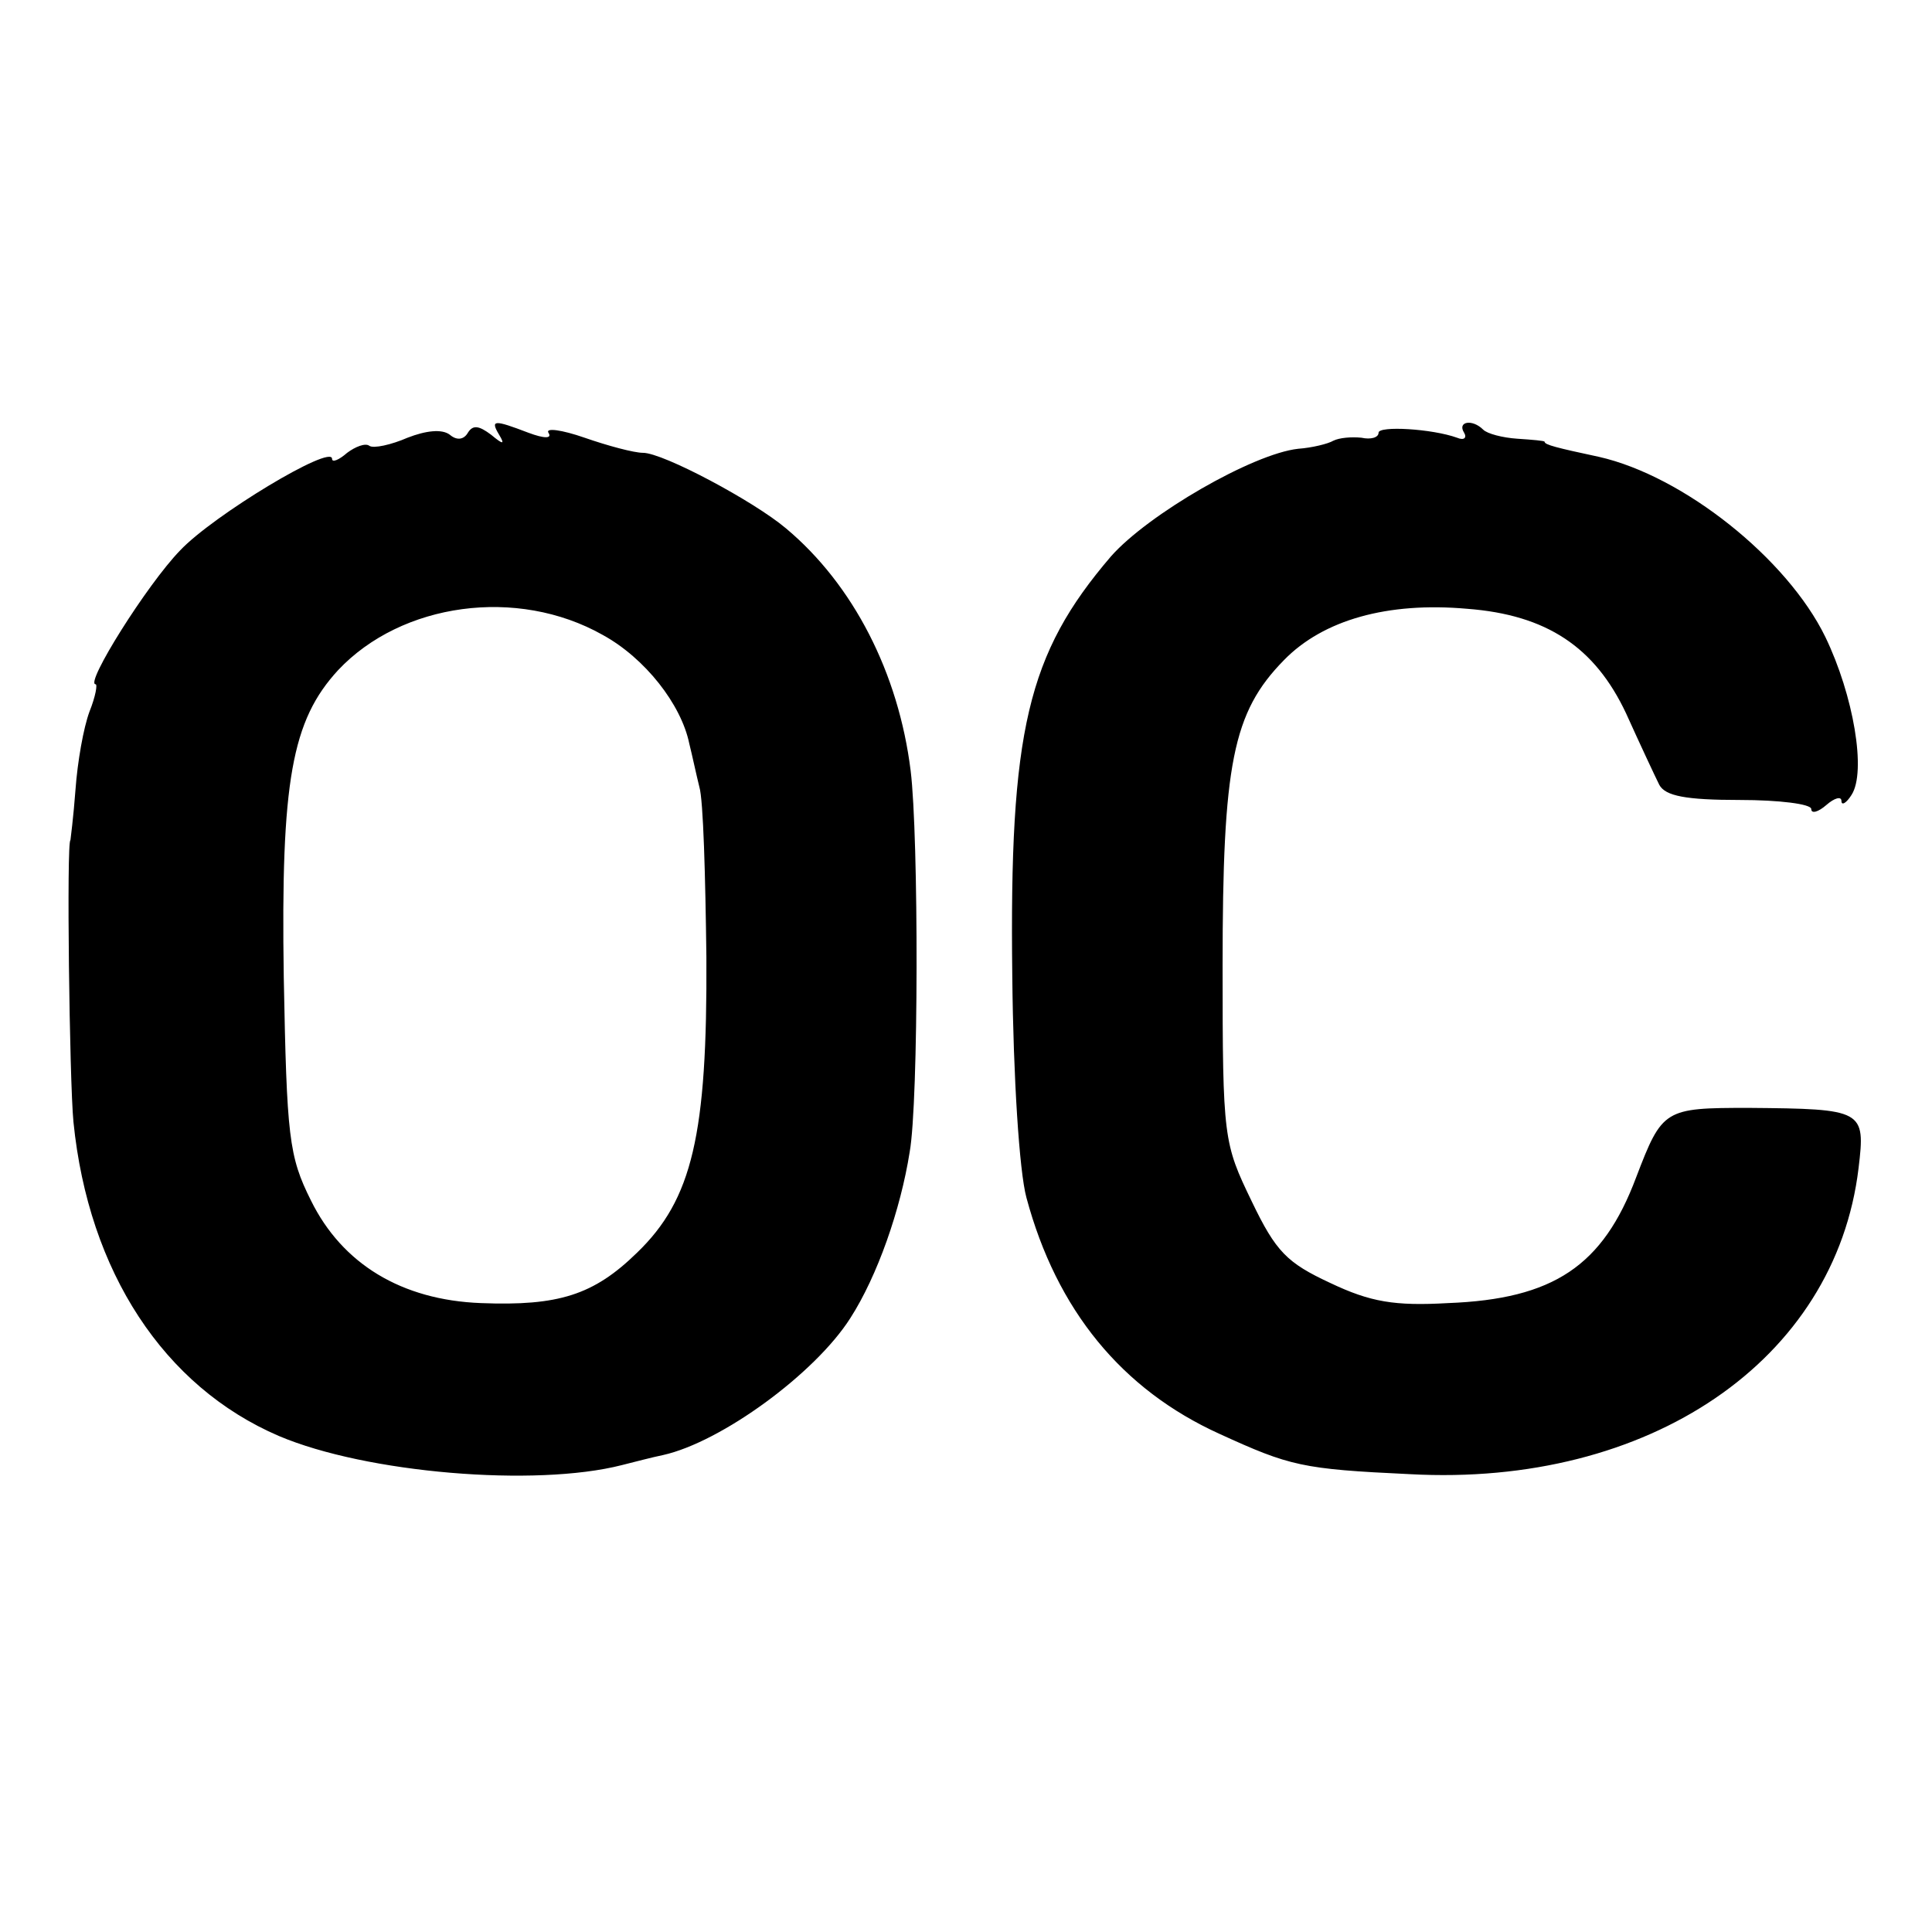
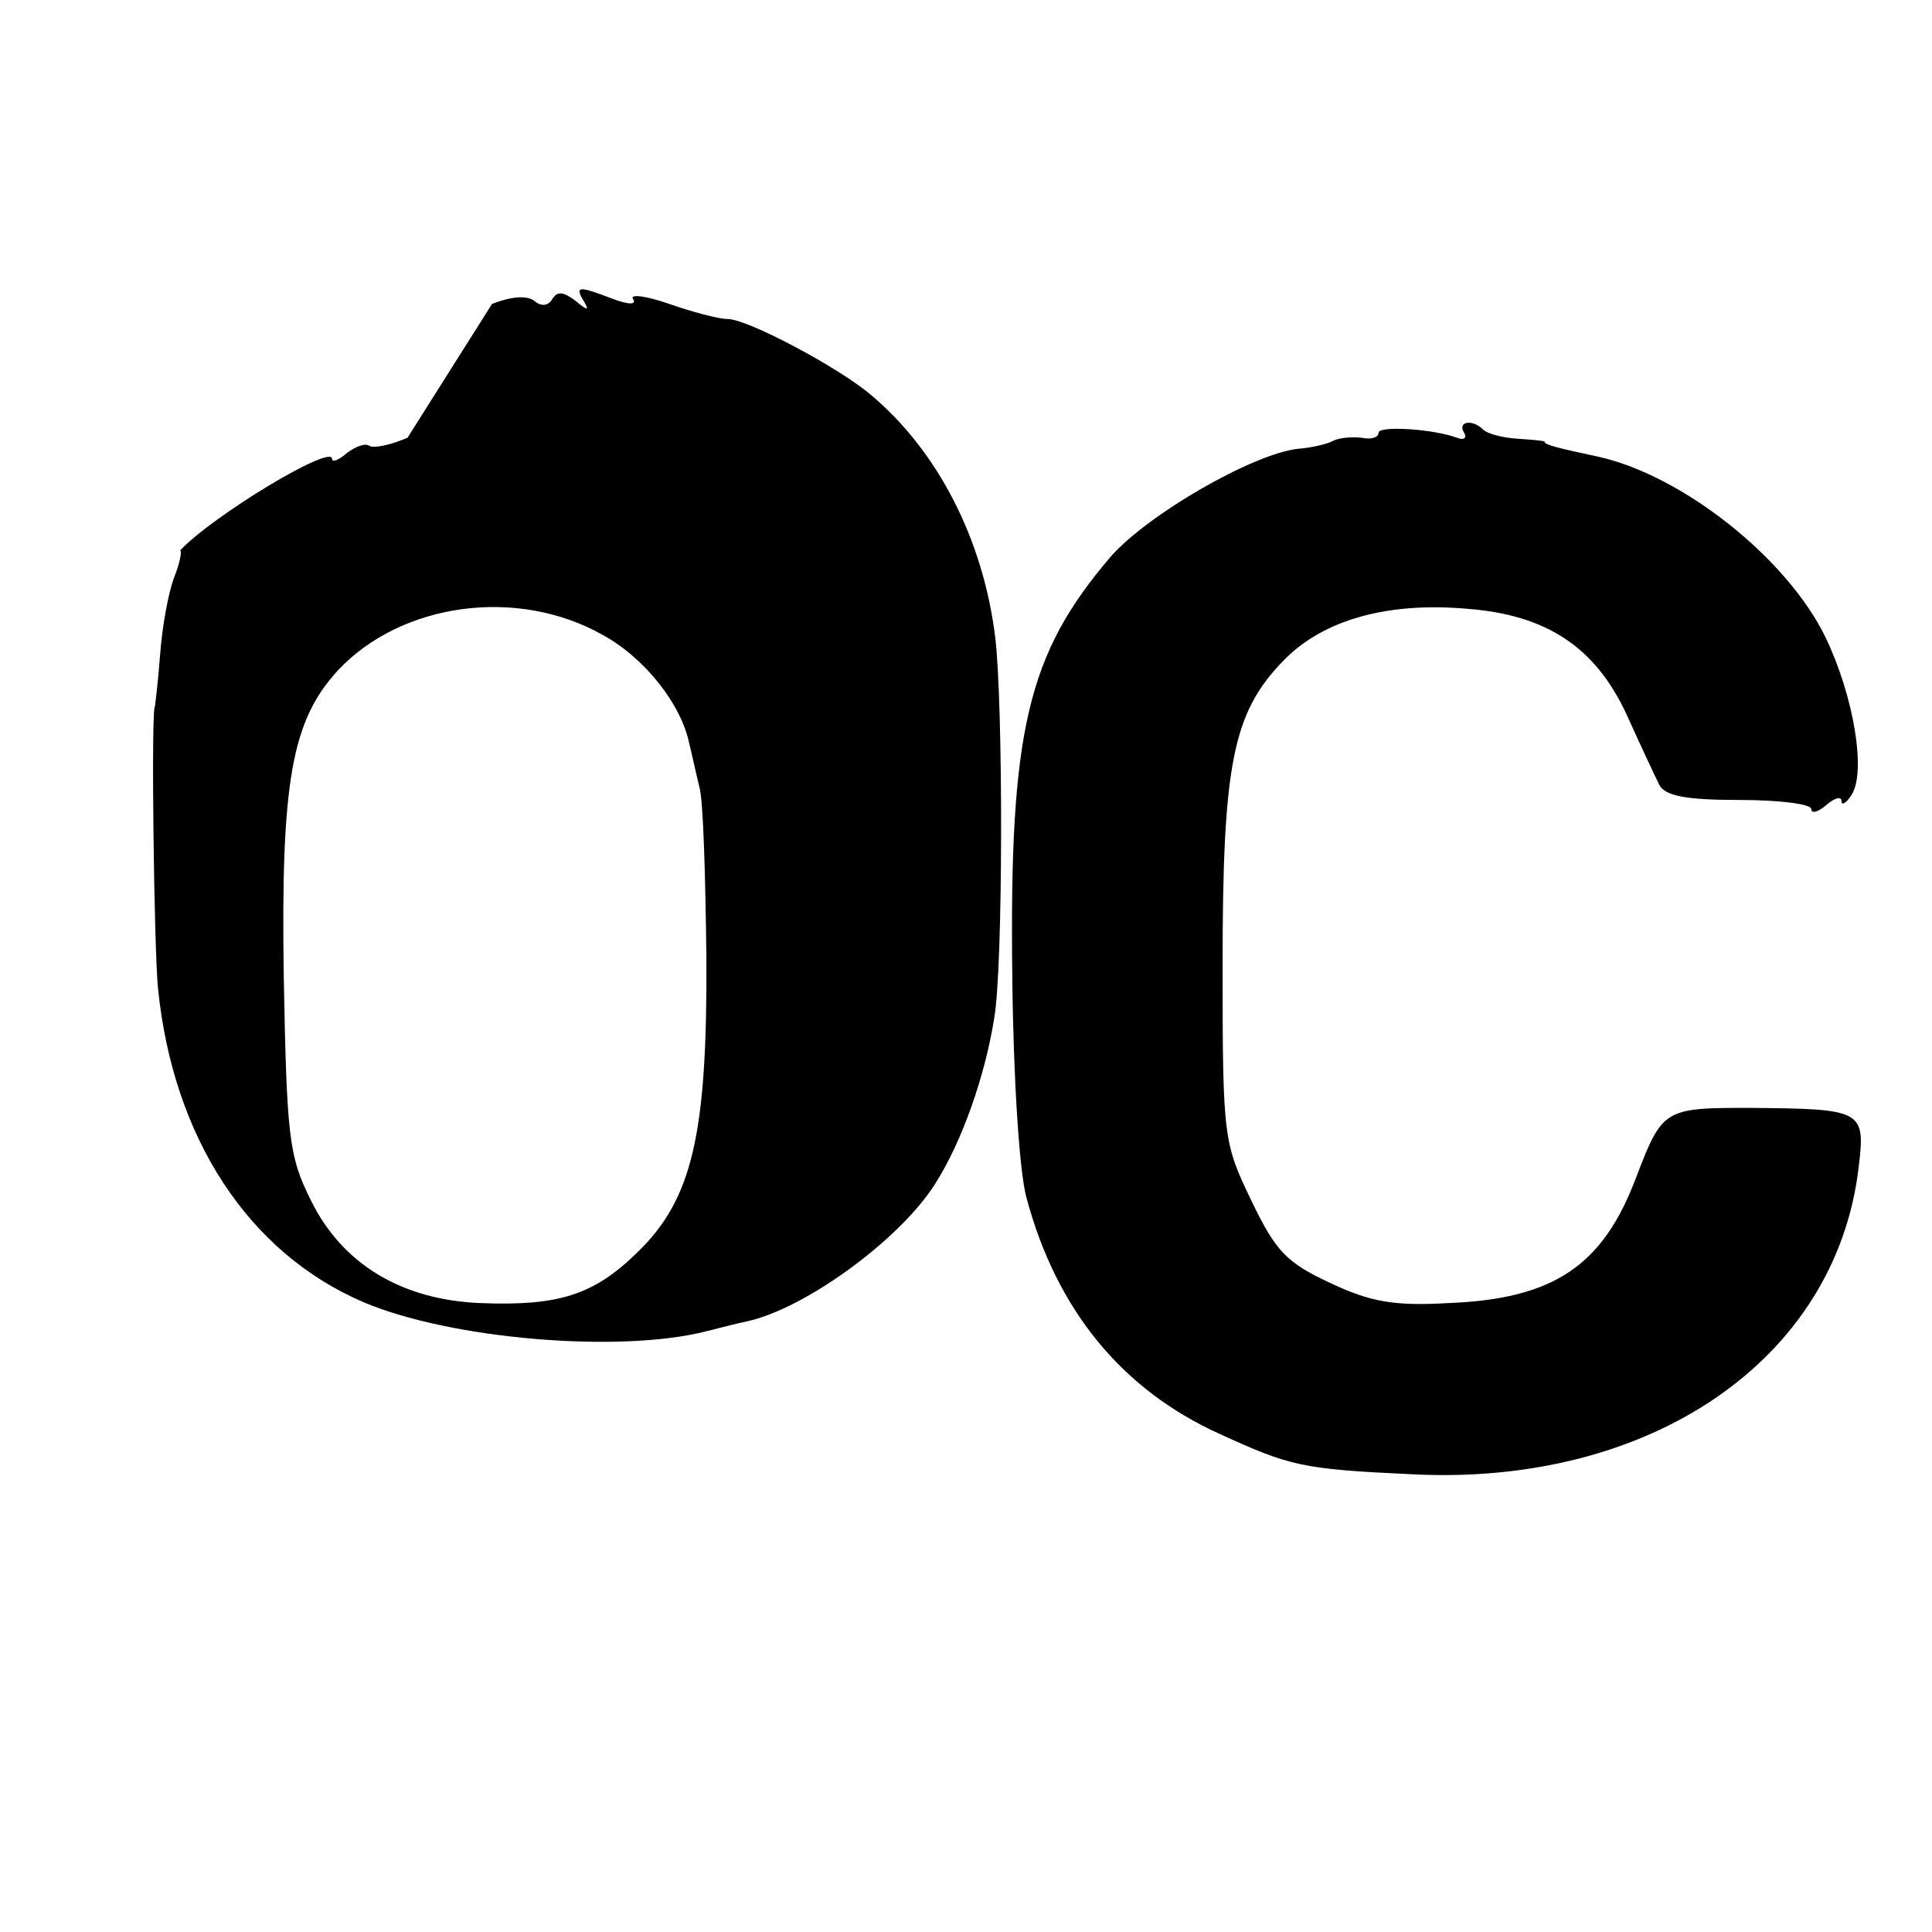
<svg xmlns="http://www.w3.org/2000/svg" version="1.0" width="256" height="256" viewBox="0 0 192 192">
-   <path d="M40.5 43.5c-1.6.7-3.4 1.1-3.8.8-.4-.3-1.4.1-2.2.7-.8.7-1.5 1-1.5.6 0-1.5-11.8 5.6-15.1 9.1C14.6 58.1 8.4 68 9.5 68c.2 0 0 1.2-.6 2.7-.6 1.6-1.2 5-1.4 7.8-.2 2.7-.5 5-.5 5-.4 0-.1 23.9.3 28 1.5 14.9 9 26.3 20.4 31.2 8.7 3.7 25.5 5.1 34.1 2.9 1.2-.3 3.1-.8 4.1-1 5.8-1.3 15.1-8.1 18.6-13.6 2.7-4.2 5-10.8 5.9-16.5.9-5 .9-31.4.1-37.9-1.2-9.7-5.7-18.5-12.4-24.1-3.2-2.7-12.2-7.5-14.2-7.5-.9 0-3.5-.7-5.8-1.5s-3.9-1-3.6-.5c.4.6-.4.6-2 0-3.4-1.3-3.8-1.3-2.9.2.6 1 .4 1-.8 0-1.2-.9-1.8-1-2.3-.2-.4.7-1.1.8-1.8.2-.8-.6-2.4-.4-4.2.3zm19.4 19.6c4.2 2.3 7.8 6.9 8.6 10.8.3 1.2.7 3.1 1 4.3.4 1.3.6 8.9.7 16.9.1 17.7-1.4 24.1-6.9 29.4-4.3 4.2-7.8 5.3-15.5 5-7.9-.3-13.8-3.9-16.9-10.2-2.2-4.4-2.4-6.3-2.7-22.2-.3-19.5.8-25.5 5.4-30.5 6.3-6.7 17.8-8.3 26.3-3.5zM137 43c0 .5-.8.7-1.7.5-1-.1-2.2 0-2.8.3-.5.3-2.1.7-3.5.8-4.5.5-14.9 6.5-18.6 10.7-8.3 9.7-10.1 17.3-9.8 41.7.1 10.1.7 19.4 1.4 22 3 11.2 9.5 19.1 19.2 23.5 7 3.2 8.2 3.5 18.9 4 23.8 1.3 42.3-11.3 44.6-30.4.7-5.8.5-5.9-10.9-6-8.4 0-8.6.1-11.2 6.9-3.3 8.8-8.2 12.1-18.7 12.5-5.3.3-7.7-.1-11.7-2-4.3-2-5.4-3.1-7.8-8.1-2.8-5.8-2.9-6.2-2.9-23.4 0-20.1 1-25.2 6.1-30.4 3.9-4 10.3-5.8 18.2-5.1 7.9.6 12.7 3.8 15.8 10.4 1.4 3.1 2.9 6.3 3.3 7.1.6 1.1 2.6 1.5 8 1.5 3.9 0 7.1.4 7.1.9s.7.3 1.5-.4 1.5-.9 1.5-.4.5.2 1-.6c1.5-2.3.2-9.9-2.6-15.7-3.8-7.8-14.1-16-22.5-17.9-4.2-.9-5.4-1.2-5.4-1.5 0-.1-1.2-.2-2.7-.3-1.5-.1-3-.5-3.4-.9-1.1-1.1-2.6-.8-1.9.3.3.5 0 .8-.7.5-2.5-.9-7.8-1.2-7.8-.5z" />
+   <path d="M40.5 43.5c-1.6.7-3.4 1.1-3.8.8-.4-.3-1.4.1-2.2.7-.8.7-1.5 1-1.5.6 0-1.5-11.8 5.6-15.1 9.1c.2 0 0 1.2-.6 2.7-.6 1.6-1.2 5-1.4 7.8-.2 2.7-.5 5-.5 5-.4 0-.1 23.9.3 28 1.5 14.9 9 26.3 20.4 31.2 8.7 3.7 25.5 5.1 34.1 2.9 1.2-.3 3.1-.8 4.1-1 5.8-1.3 15.1-8.1 18.6-13.6 2.7-4.2 5-10.8 5.9-16.5.9-5 .9-31.4.1-37.9-1.2-9.7-5.7-18.5-12.4-24.1-3.2-2.7-12.2-7.5-14.2-7.5-.9 0-3.5-.7-5.8-1.5s-3.9-1-3.6-.5c.4.6-.4.6-2 0-3.4-1.3-3.8-1.3-2.9.2.6 1 .4 1-.8 0-1.2-.9-1.8-1-2.3-.2-.4.7-1.1.8-1.8.2-.8-.6-2.4-.4-4.2.3zm19.4 19.6c4.2 2.3 7.8 6.9 8.6 10.8.3 1.2.7 3.1 1 4.3.4 1.3.6 8.9.7 16.9.1 17.7-1.4 24.1-6.9 29.4-4.3 4.2-7.8 5.3-15.5 5-7.9-.3-13.8-3.9-16.9-10.2-2.2-4.4-2.4-6.3-2.7-22.2-.3-19.5.8-25.5 5.4-30.5 6.3-6.7 17.8-8.3 26.3-3.5zM137 43c0 .5-.8.7-1.7.5-1-.1-2.2 0-2.8.3-.5.3-2.1.7-3.5.8-4.5.5-14.9 6.5-18.6 10.7-8.3 9.7-10.1 17.3-9.8 41.7.1 10.1.7 19.4 1.4 22 3 11.2 9.5 19.1 19.2 23.5 7 3.2 8.2 3.5 18.9 4 23.8 1.3 42.3-11.3 44.6-30.4.7-5.8.5-5.9-10.9-6-8.4 0-8.6.1-11.2 6.9-3.3 8.8-8.2 12.1-18.7 12.5-5.3.3-7.7-.1-11.7-2-4.3-2-5.4-3.1-7.8-8.1-2.8-5.8-2.9-6.2-2.9-23.4 0-20.1 1-25.2 6.1-30.4 3.9-4 10.3-5.8 18.2-5.1 7.9.6 12.7 3.8 15.8 10.4 1.4 3.1 2.9 6.3 3.3 7.1.6 1.1 2.6 1.5 8 1.5 3.9 0 7.1.4 7.1.9s.7.3 1.5-.4 1.5-.9 1.5-.4.5.2 1-.6c1.5-2.3.2-9.9-2.6-15.7-3.8-7.8-14.1-16-22.5-17.9-4.2-.9-5.4-1.2-5.4-1.5 0-.1-1.2-.2-2.7-.3-1.5-.1-3-.5-3.4-.9-1.1-1.1-2.6-.8-1.9.3.3.5 0 .8-.7.5-2.5-.9-7.8-1.2-7.8-.5z" />
</svg>